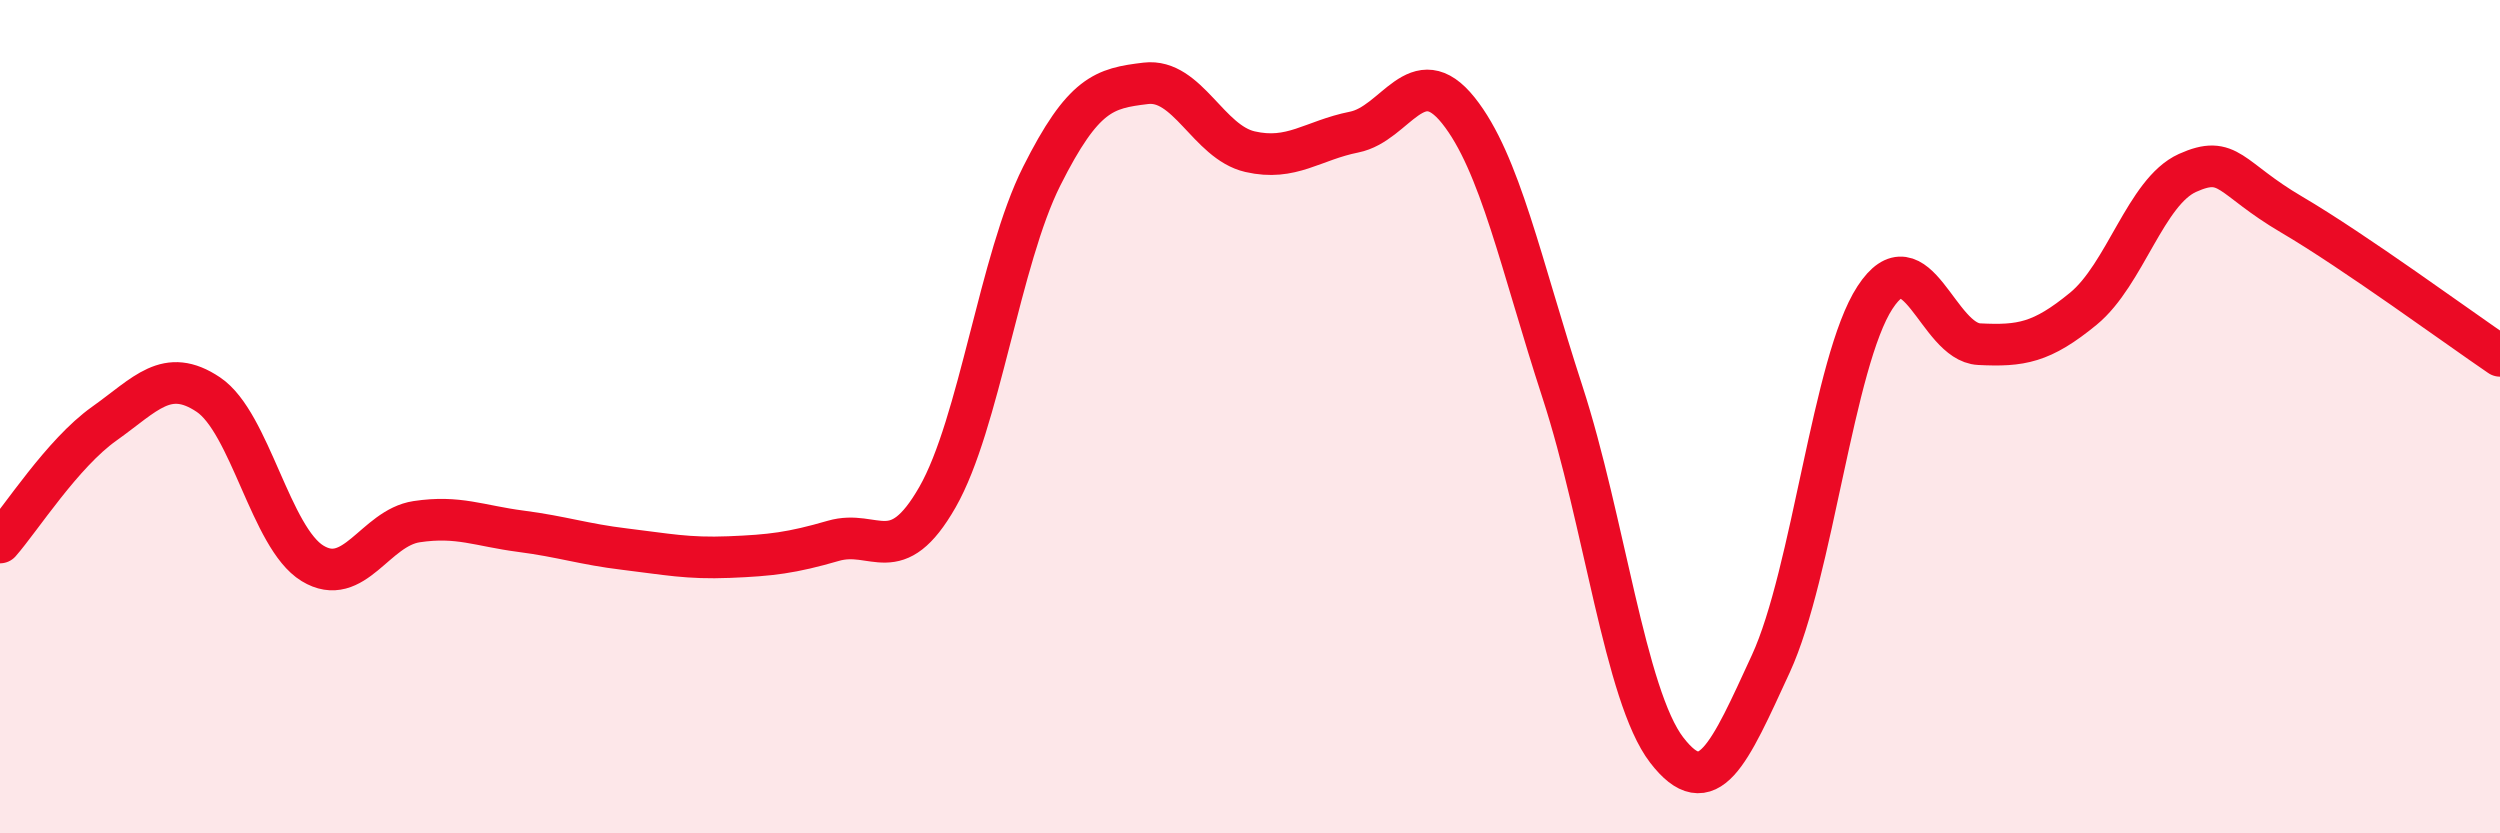
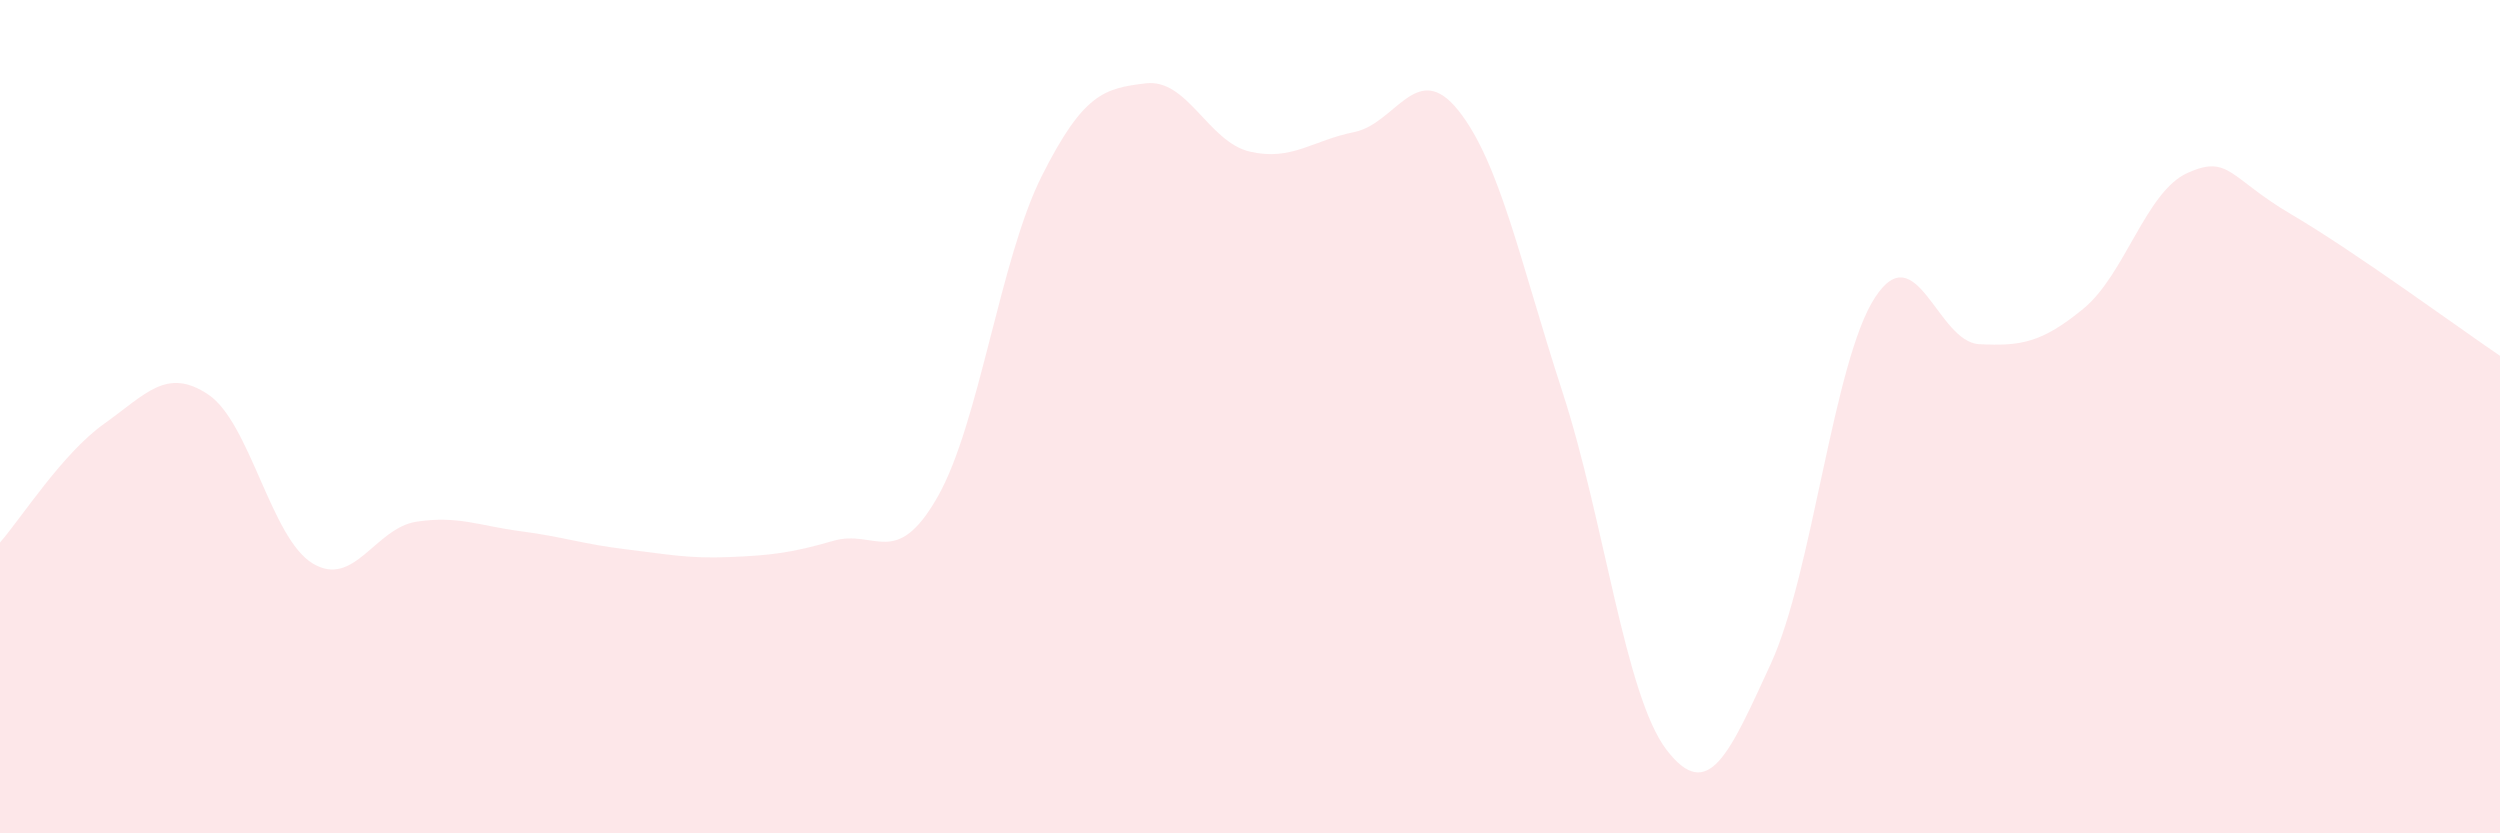
<svg xmlns="http://www.w3.org/2000/svg" width="60" height="20" viewBox="0 0 60 20">
  <path d="M 0,13.02 C 0.5,12.45 1.5,10.88 2.5,10.17 C 3.5,9.46 4,8.8 5,9.47 C 6,10.14 6.5,12.91 7.5,13.52 C 8.5,14.13 9,12.67 10,12.52 C 11,12.37 11.5,12.62 12.5,12.75 C 13.5,12.88 14,13.06 15,13.18 C 16,13.3 16.5,13.41 17.5,13.37 C 18.5,13.33 19,13.27 20,12.98 C 21,12.69 21.5,13.68 22.5,11.93 C 23.5,10.18 24,6.22 25,4.23 C 26,2.24 26.5,2.12 27.5,2 C 28.5,1.88 29,3.41 30,3.64 C 31,3.87 31.5,3.37 32.5,3.17 C 33.5,2.97 34,1.4 35,2.65 C 36,3.9 36.5,6.34 37.5,9.41 C 38.5,12.48 39,16.7 40,18 C 41,19.3 41.5,18.1 42.5,15.93 C 43.5,13.76 44,8.67 45,7.14 C 46,5.61 46.5,8.21 47.5,8.26 C 48.5,8.31 49,8.23 50,7.41 C 51,6.59 51.5,4.6 52.5,4.15 C 53.5,3.7 53.5,4.27 55,5.15 C 56.5,6.03 59,7.86 60,8.54L60 20L0 20Z" fill="#EB0A25" opacity="0.1" stroke-linecap="round" stroke-linejoin="round" />
-   <path d="M 0,13.02 C 0.5,12.45 1.5,10.88 2.5,10.17 C 3.5,9.46 4,8.8 5,9.47 C 6,10.14 6.5,12.91 7.5,13.52 C 8.5,14.13 9,12.67 10,12.52 C 11,12.37 11.5,12.62 12.5,12.75 C 13.5,12.88 14,13.06 15,13.18 C 16,13.3 16.5,13.41 17.5,13.37 C 18.5,13.33 19,13.27 20,12.98 C 21,12.69 21.5,13.68 22.5,11.93 C 23.5,10.18 24,6.22 25,4.23 C 26,2.24 26.5,2.12 27.5,2 C 28.5,1.88 29,3.41 30,3.64 C 31,3.87 31.5,3.37 32.5,3.17 C 33.5,2.97 34,1.4 35,2.65 C 36,3.9 36.5,6.34 37.5,9.41 C 38.5,12.48 39,16.7 40,18 C 41,19.3 41.5,18.1 42.5,15.93 C 43.5,13.76 44,8.67 45,7.14 C 46,5.61 46.5,8.21 47.5,8.26 C 48.5,8.31 49,8.23 50,7.41 C 51,6.59 51.5,4.6 52.5,4.15 C 53.5,3.7 53.5,4.27 55,5.15 C 56.5,6.03 59,7.86 60,8.54" stroke="#EB0A25" stroke-width="1" fill="none" stroke-linecap="round" stroke-linejoin="round" />
</svg>